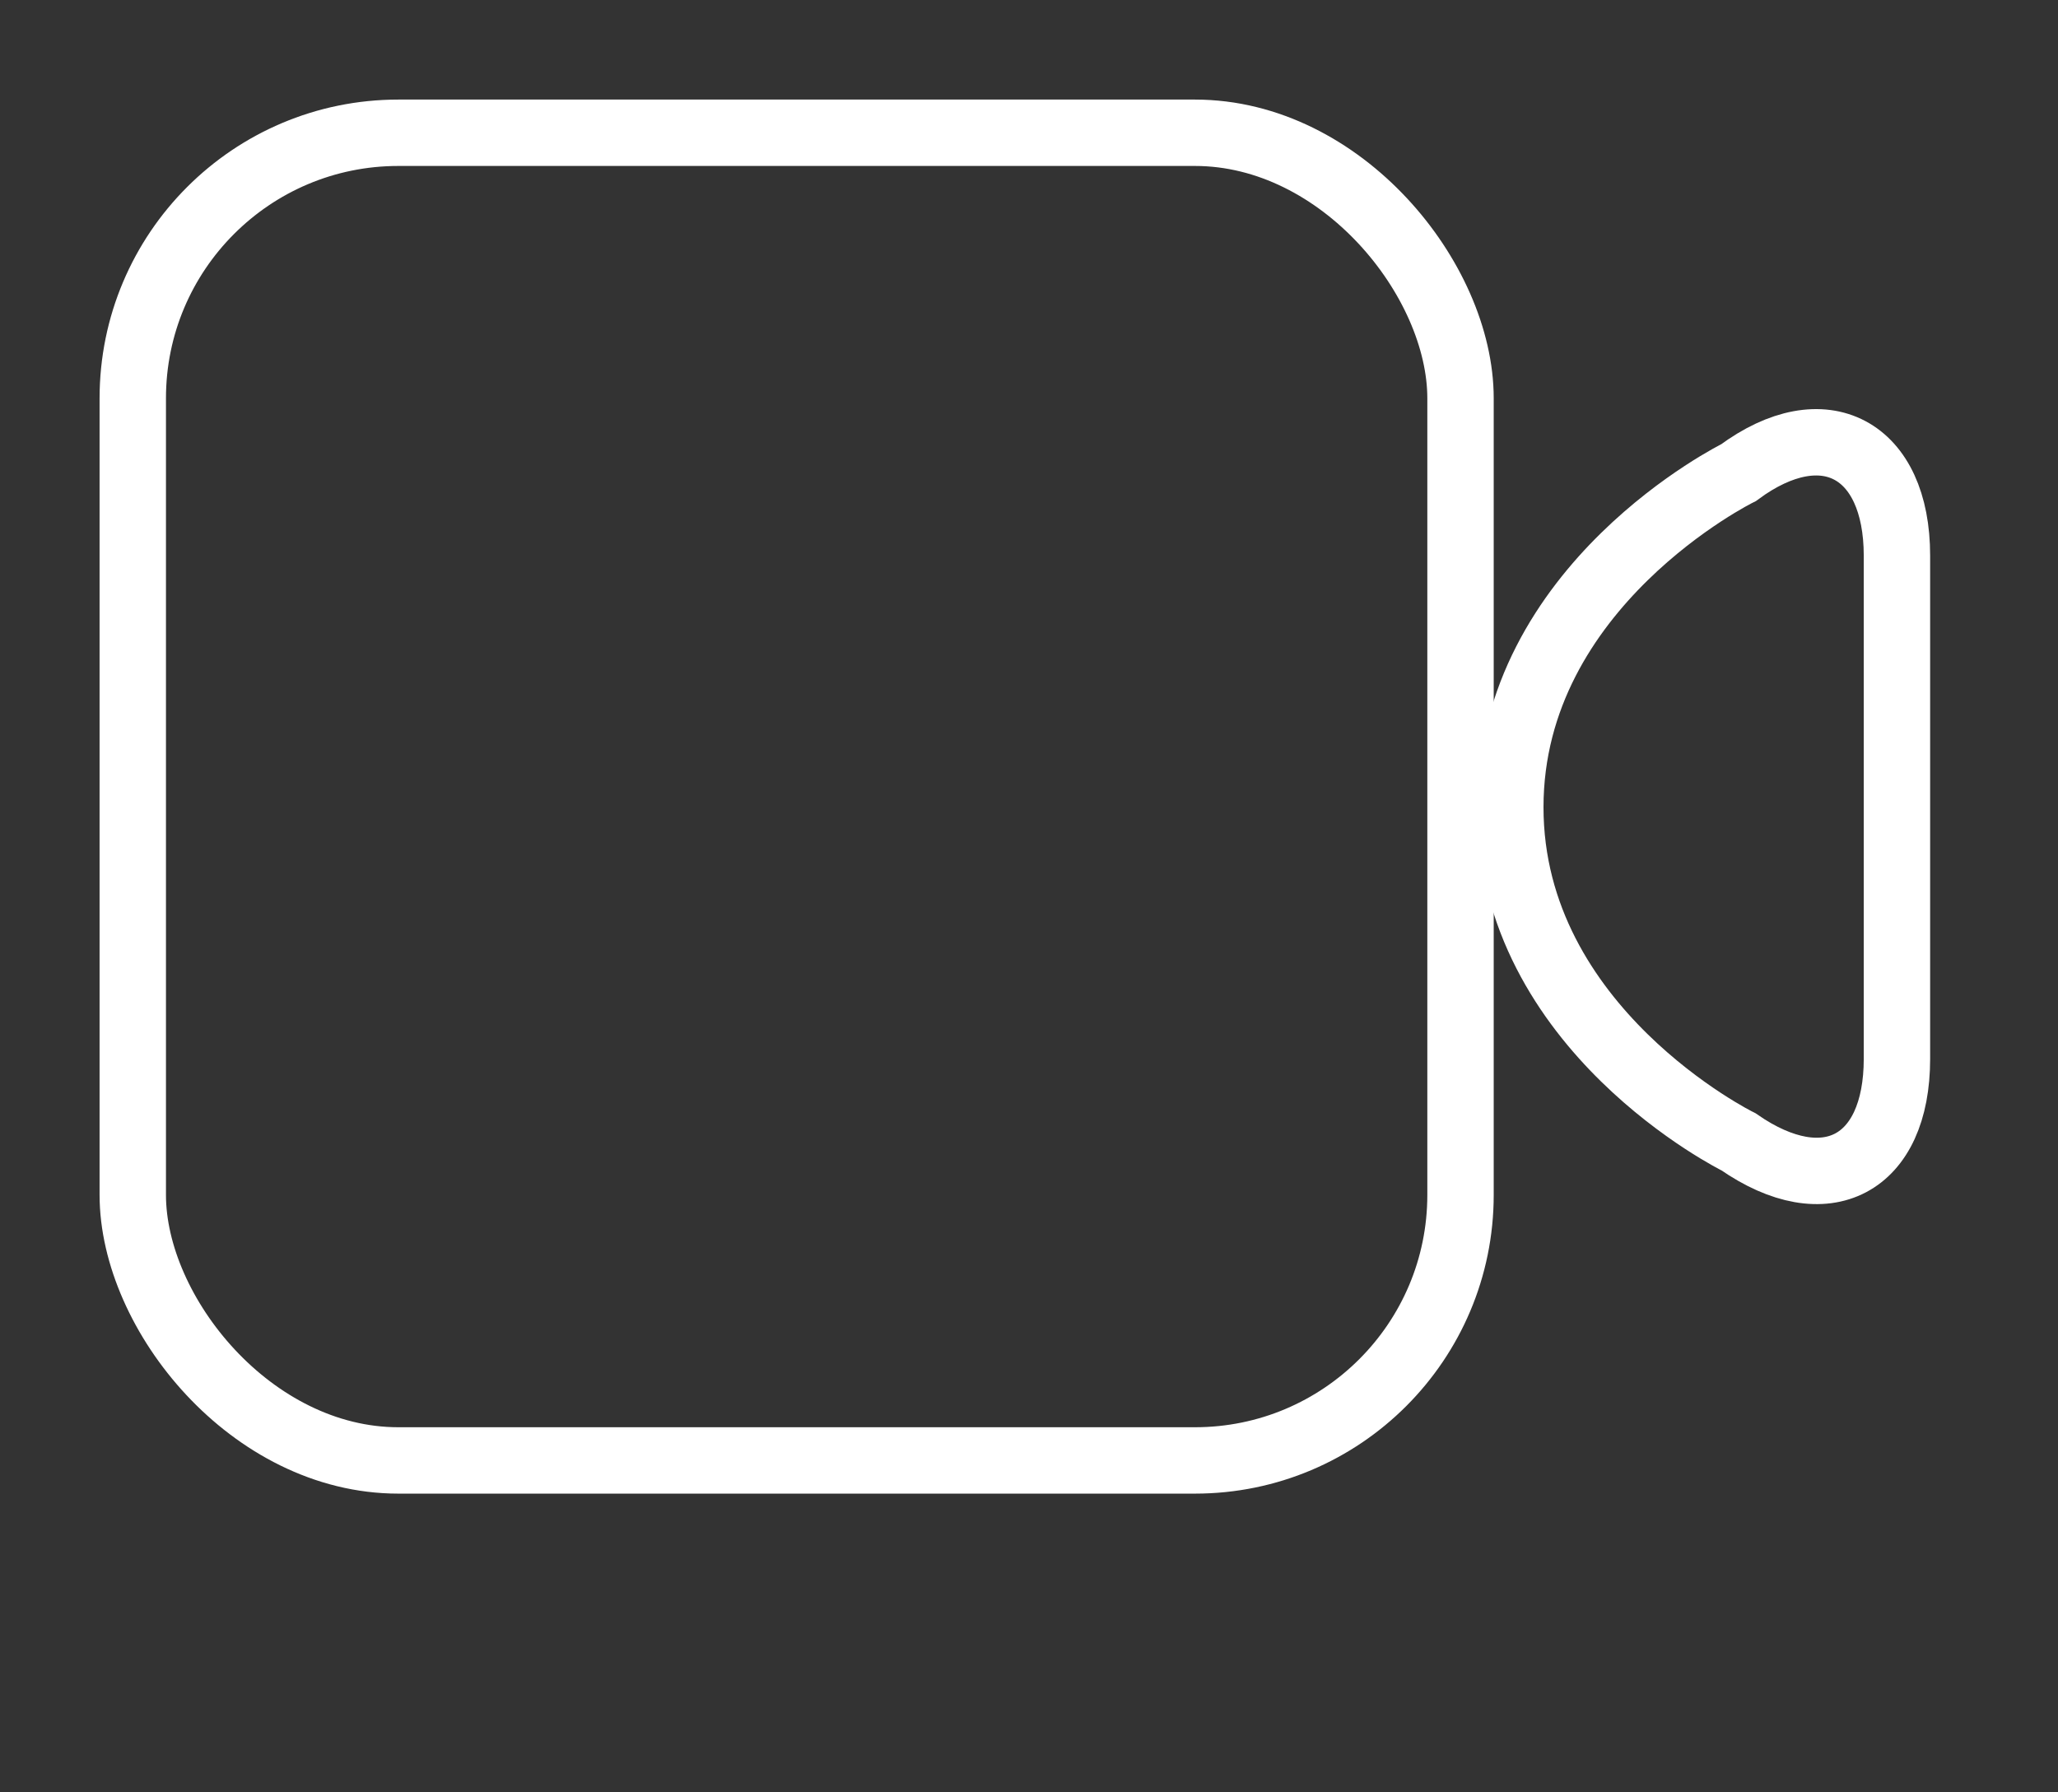
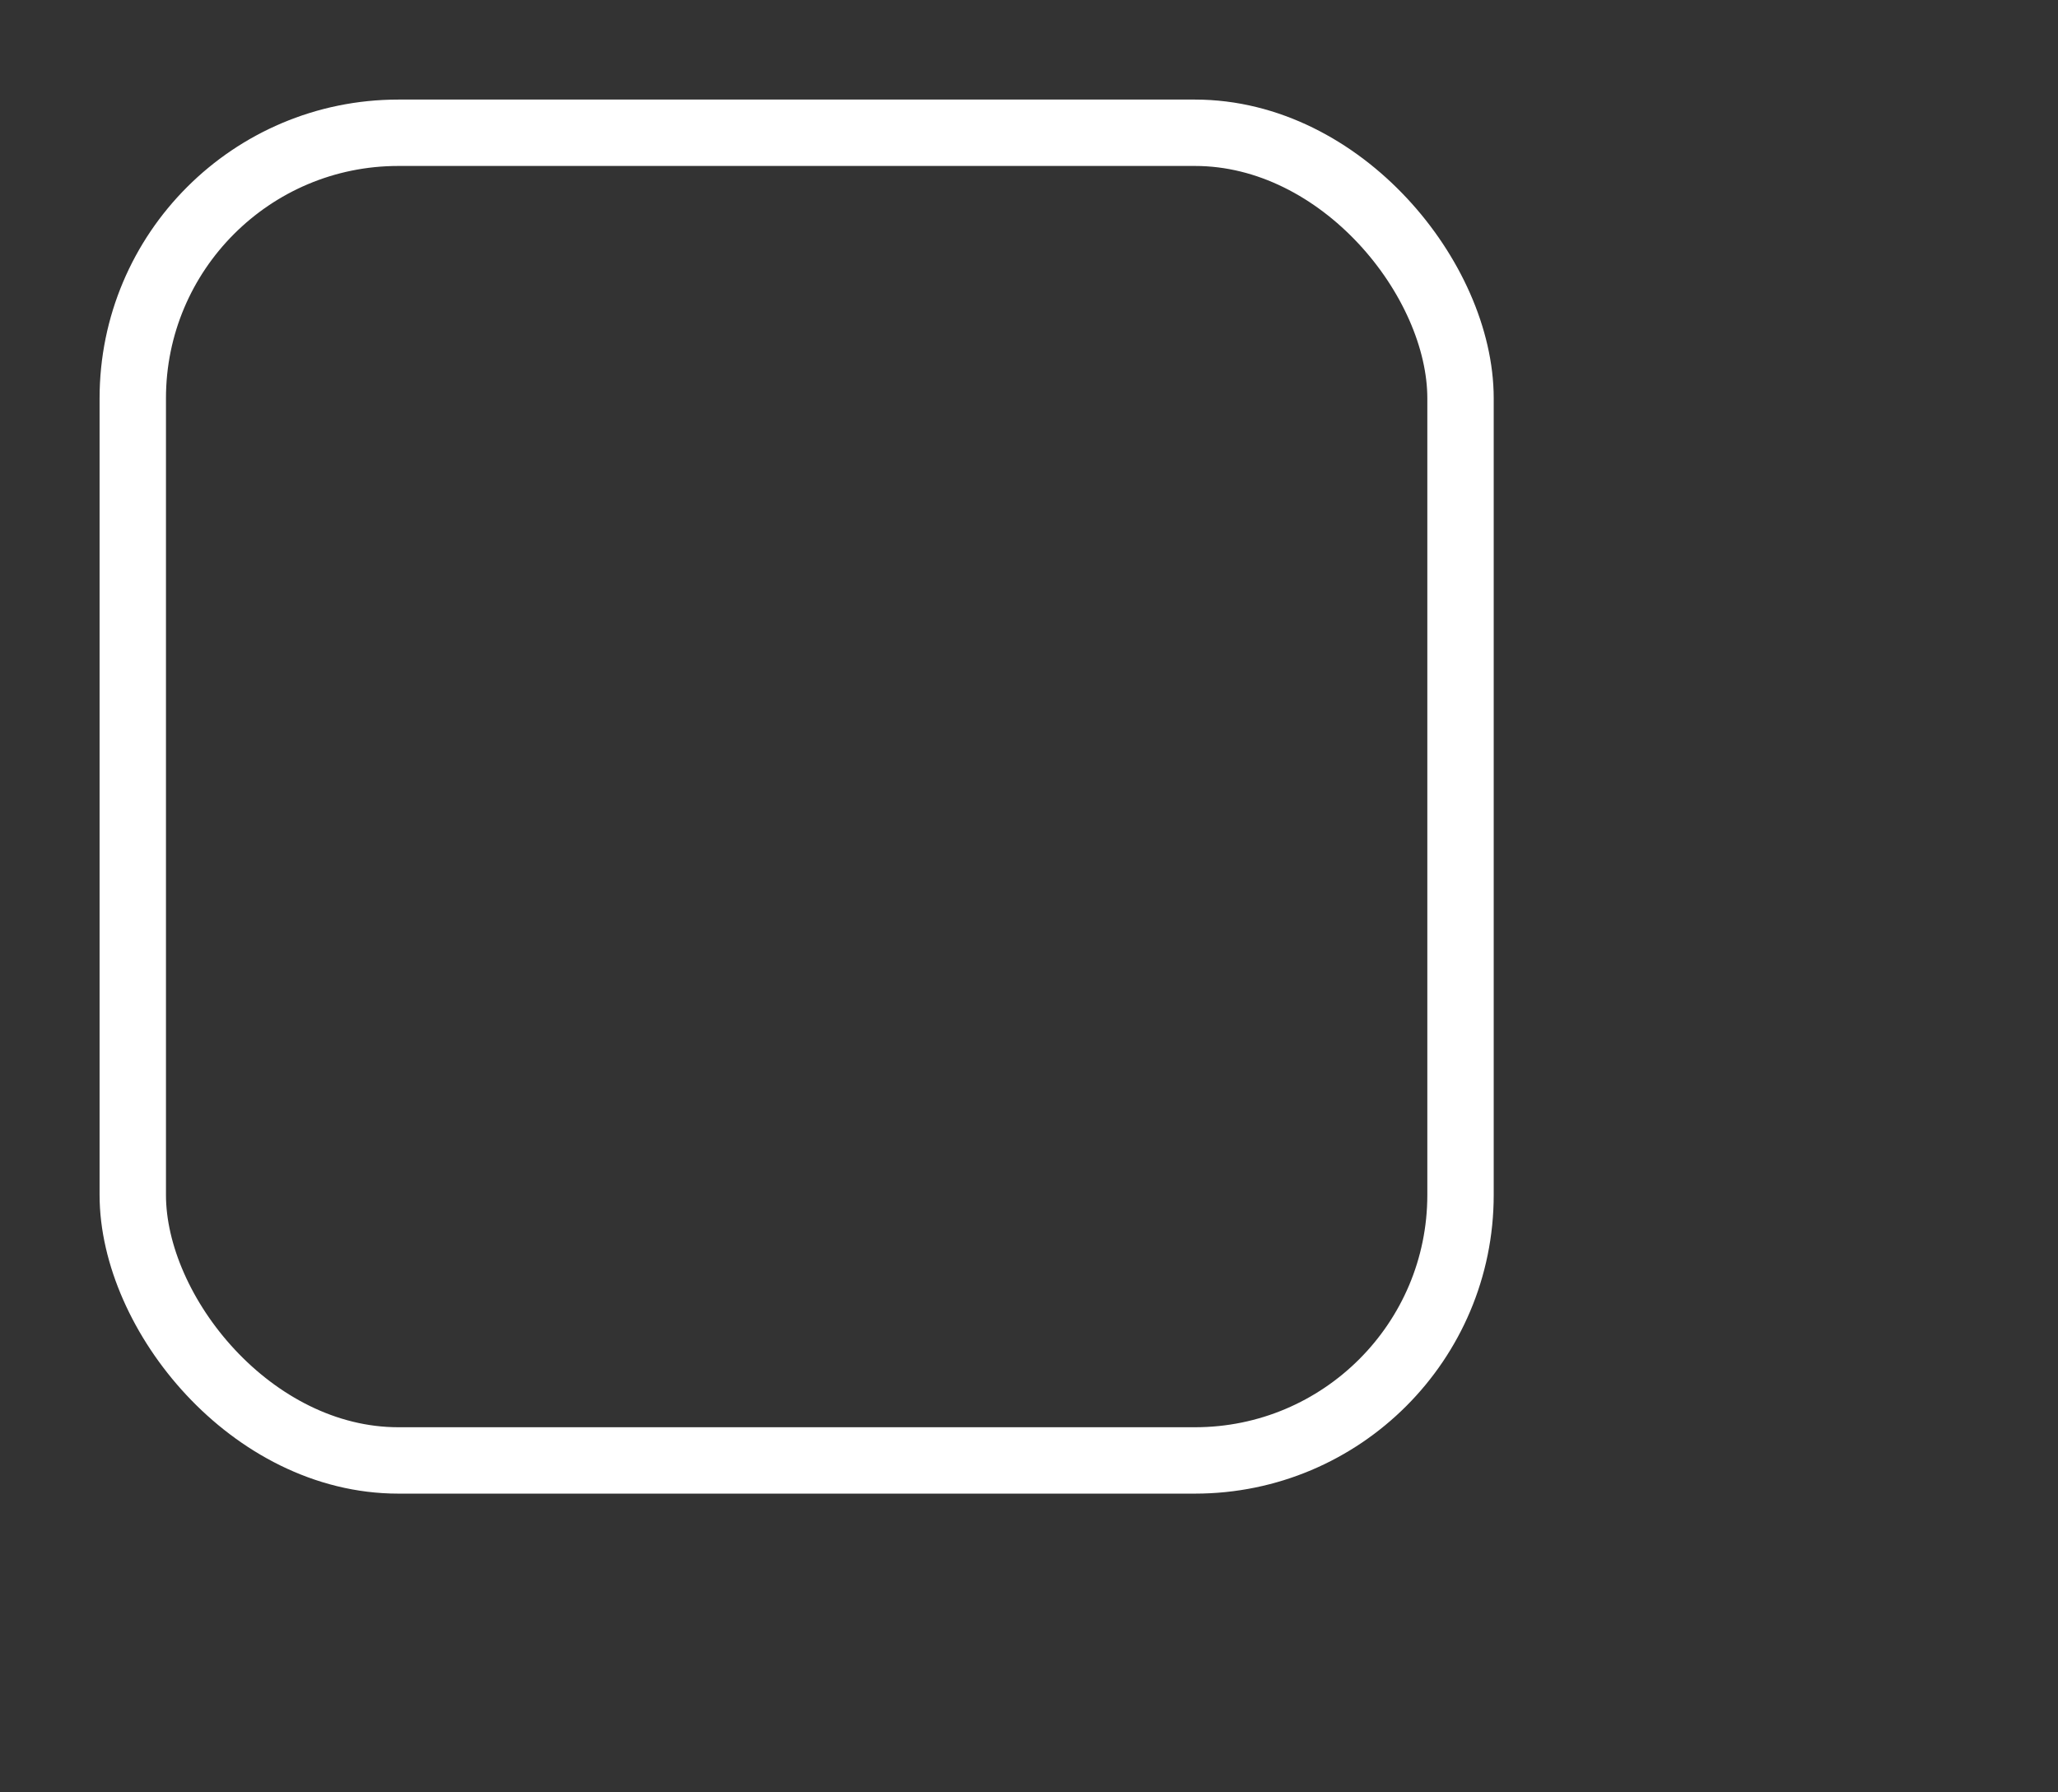
<svg xmlns="http://www.w3.org/2000/svg" xmlns:ns1="http://www.bohemiancoding.com/sketch/ns" width="31px" height="27px" viewBox="-2 -2 31 27" version="1.1">
  <rect x="-2" y="-2" width="31" height="27" fill="#333333" stroke="none" />
  <title>icons_video copy</title>
  <desc>Created with Sketch.</desc>
  <defs />
  <g id="05-Voice-and-video" stroke="none" stroke-width="1" fill="none" fill-rule="evenodd" ns1:type="MSPage">
    <g id="05_2-Video-call" ns1:type="MSArtboardGroup" transform="translate(-871, -667)" stroke="#FFFFFF">
      <g id="icons_video-copy" ns1:type="MSLayerGroup" transform="translate(871, 666)">
        <g id="Rectangle-20-+-Path-16" transform="translate(0, 0.464)" ns1:type="MSShapeGroup">
          <rect id="Rectangle-20" x="0" y="0.536" width="20" height="20" rx="4" />
-           <path d="M20.75,10.696 C20.75,14.045 24.188,15.737 24.188,15.737 C25.506,16.652 26.574,16.084 26.574,14.487 L26.574,6.906 C26.574,5.301 25.478,4.701 24.188,5.656 C24.188,5.656 20.75,7.348 20.75,10.696 Z" id="Path-16" />
        </g>
      </g>
    </g>
  </g>
</svg>